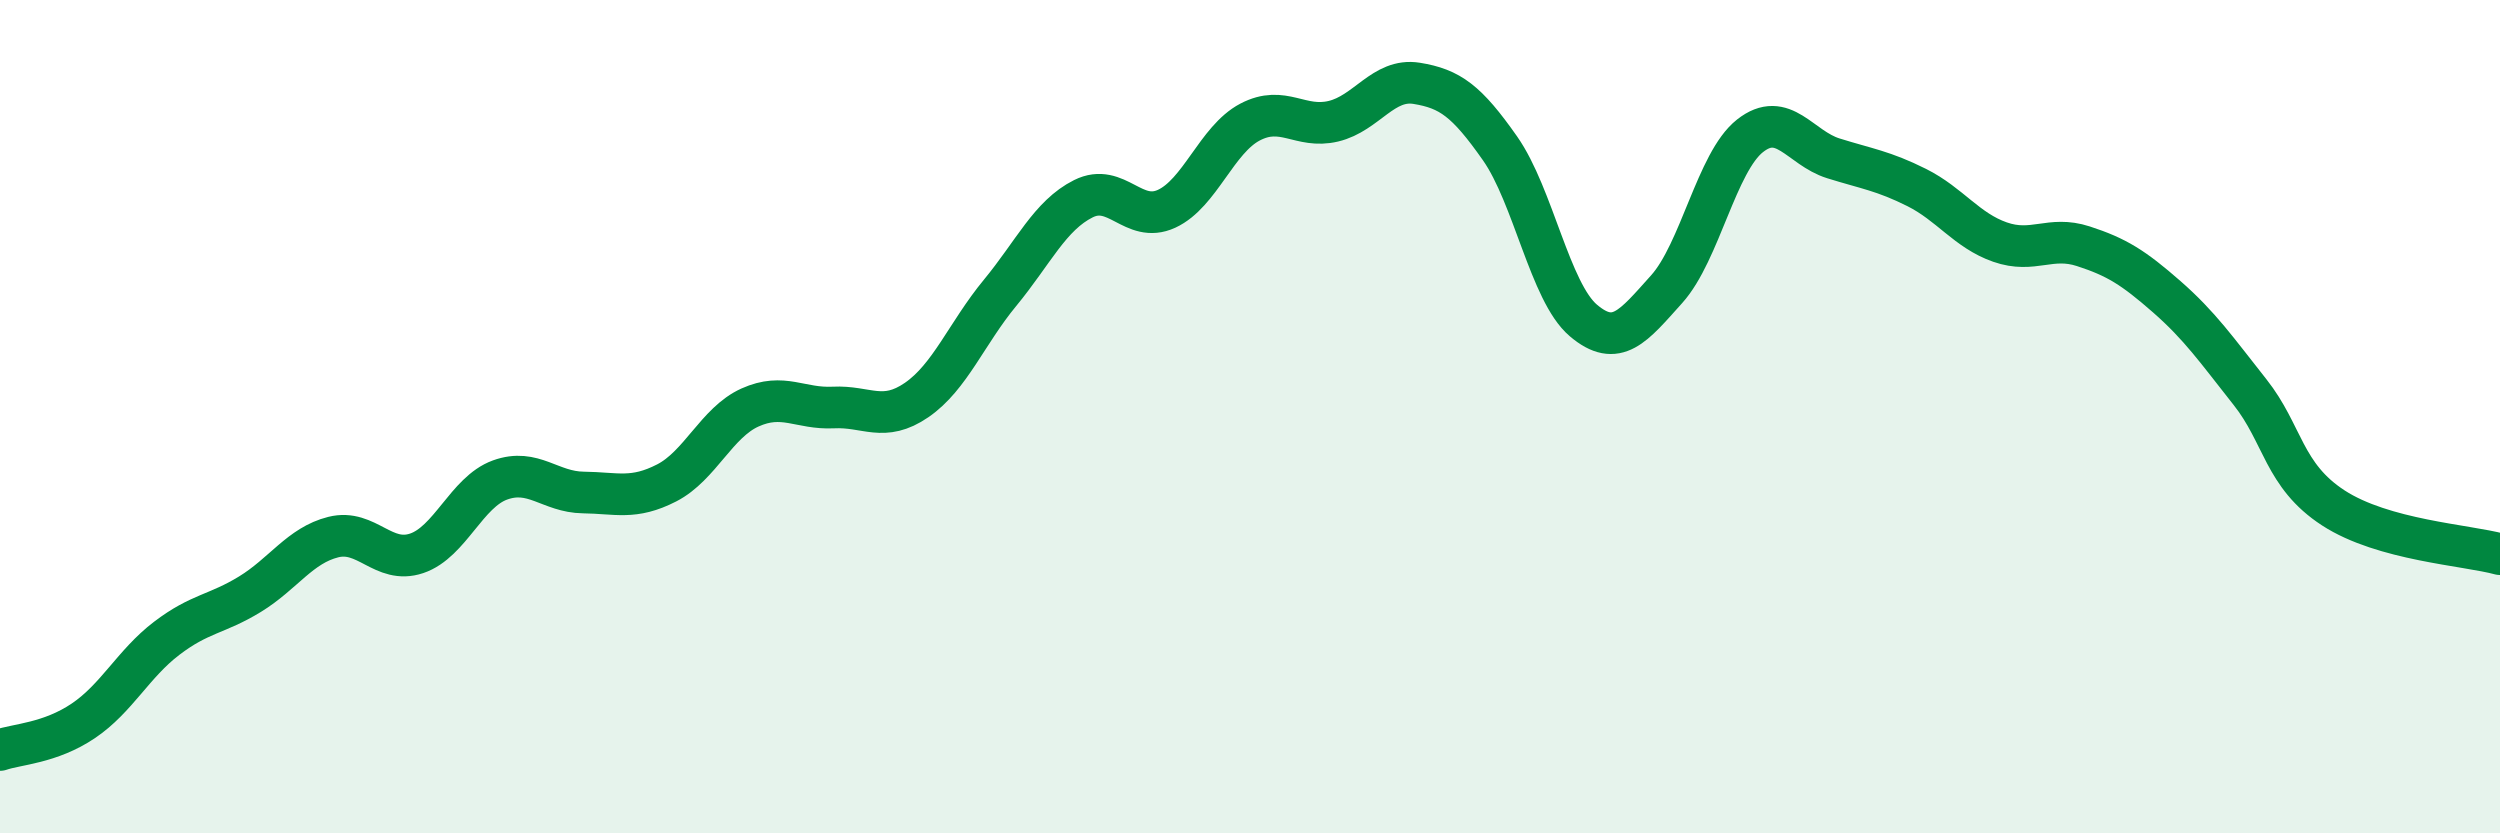
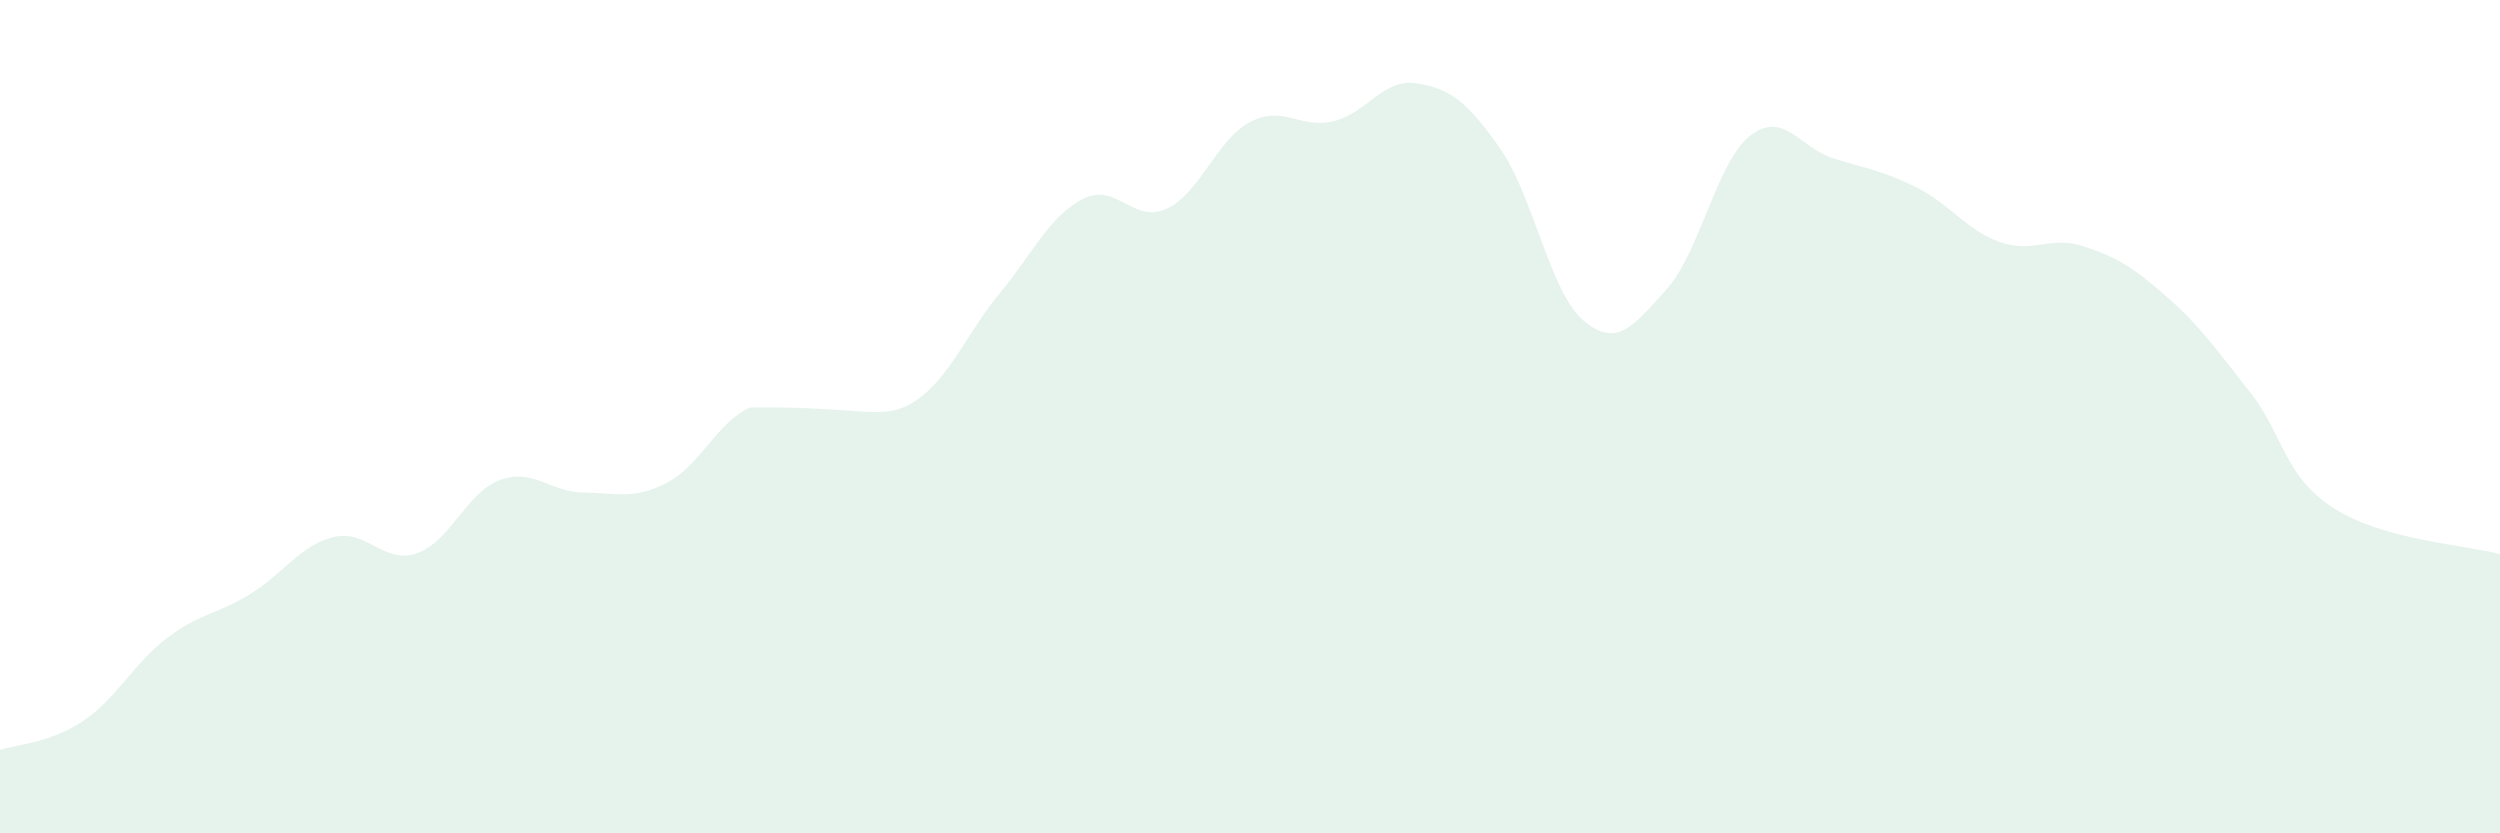
<svg xmlns="http://www.w3.org/2000/svg" width="60" height="20" viewBox="0 0 60 20">
-   <path d="M 0,18 C 0.4,17.86 1.2,17.84 2,17.3 C 2.8,16.76 3.2,15.93 4,15.32 C 4.8,14.71 5.2,14.75 6,14.26 C 6.8,13.77 7.2,13.09 8,12.89 C 8.8,12.69 9.2,13.55 10,13.28 C 10.8,13.01 11.2,11.81 12,11.52 C 12.8,11.23 13.2,11.81 14,11.82 C 14.8,11.83 15.2,12 16,11.59 C 16.8,11.18 17.2,10.14 18,9.78 C 18.8,9.42 19.2,9.82 20,9.78 C 20.8,9.74 21.2,10.15 22,9.6 C 22.8,9.05 23.2,8 24,7.03 C 24.8,6.06 25.2,5.17 26,4.77 C 26.8,4.37 27.2,5.38 28,5.01 C 28.8,4.64 29.2,3.35 30,2.93 C 30.8,2.51 31.2,3.1 32,2.91 C 32.8,2.72 33.2,1.87 34,2 C 34.8,2.13 35.2,2.42 36,3.56 C 36.8,4.7 37.2,7.01 38,7.69 C 38.8,8.37 39.2,7.83 40,6.94 C 40.8,6.05 41.2,3.89 42,3.26 C 42.8,2.63 43.2,3.55 44,3.8 C 44.8,4.05 45.2,4.1 46,4.5 C 46.8,4.9 47.2,5.53 48,5.81 C 48.8,6.09 49.2,5.65 50,5.91 C 50.8,6.17 51.2,6.42 52,7.12 C 52.8,7.82 53.2,8.4 54,9.41 C 54.8,10.42 54.8,11.41 56,12.19 C 57.2,12.97 59.2,13.08 60,13.3L60 20L0 20Z" fill="#008740" opacity="0.1" stroke-linecap="round" stroke-linejoin="round" />
-   <path d="M 0,18 C 0.4,17.86 1.2,17.84 2,17.3 C 2.8,16.76 3.2,15.93 4,15.32 C 4.8,14.71 5.2,14.75 6,14.26 C 6.8,13.77 7.2,13.09 8,12.89 C 8.8,12.69 9.2,13.55 10,13.28 C 10.8,13.01 11.2,11.81 12,11.52 C 12.8,11.23 13.2,11.81 14,11.82 C 14.8,11.83 15.2,12 16,11.59 C 16.8,11.18 17.2,10.14 18,9.78 C 18.8,9.42 19.2,9.82 20,9.78 C 20.8,9.74 21.2,10.15 22,9.6 C 22.8,9.05 23.2,8 24,7.03 C 24.8,6.06 25.2,5.17 26,4.77 C 26.8,4.37 27.2,5.38 28,5.01 C 28.8,4.64 29.2,3.35 30,2.93 C 30.8,2.51 31.2,3.1 32,2.91 C 32.8,2.72 33.2,1.87 34,2 C 34.8,2.13 35.2,2.42 36,3.56 C 36.8,4.7 37.2,7.01 38,7.69 C 38.8,8.37 39.2,7.83 40,6.94 C 40.8,6.05 41.2,3.89 42,3.26 C 42.8,2.63 43.2,3.55 44,3.8 C 44.8,4.05 45.2,4.1 46,4.5 C 46.8,4.9 47.2,5.53 48,5.81 C 48.8,6.09 49.2,5.65 50,5.91 C 50.8,6.17 51.2,6.42 52,7.12 C 52.8,7.82 53.2,8.4 54,9.41 C 54.8,10.42 54.8,11.41 56,12.19 C 57.2,12.97 59.2,13.08 60,13.3" stroke="#008740" stroke-width="1" fill="none" stroke-linecap="round" stroke-linejoin="round" />
+   <path d="M 0,18 C 0.4,17.86 1.2,17.84 2,17.3 C 2.8,16.76 3.2,15.93 4,15.32 C 4.8,14.71 5.2,14.75 6,14.26 C 6.8,13.77 7.2,13.09 8,12.89 C 8.8,12.69 9.2,13.55 10,13.28 C 10.8,13.01 11.2,11.81 12,11.52 C 12.8,11.23 13.2,11.81 14,11.82 C 14.8,11.83 15.2,12 16,11.59 C 16.8,11.18 17.2,10.14 18,9.78 C 20.8,9.74 21.2,10.15 22,9.6 C 22.8,9.05 23.2,8 24,7.03 C 24.8,6.06 25.2,5.17 26,4.77 C 26.8,4.37 27.2,5.38 28,5.01 C 28.8,4.64 29.2,3.35 30,2.93 C 30.8,2.51 31.2,3.1 32,2.91 C 32.8,2.72 33.2,1.87 34,2 C 34.8,2.13 35.2,2.42 36,3.56 C 36.8,4.7 37.2,7.01 38,7.69 C 38.8,8.37 39.2,7.83 40,6.94 C 40.8,6.05 41.2,3.89 42,3.26 C 42.8,2.63 43.2,3.55 44,3.8 C 44.8,4.05 45.2,4.1 46,4.5 C 46.8,4.9 47.2,5.53 48,5.81 C 48.8,6.09 49.2,5.65 50,5.91 C 50.8,6.17 51.2,6.42 52,7.12 C 52.8,7.82 53.2,8.4 54,9.41 C 54.8,10.42 54.8,11.41 56,12.19 C 57.2,12.97 59.2,13.08 60,13.3L60 20L0 20Z" fill="#008740" opacity="0.1" stroke-linecap="round" stroke-linejoin="round" />
</svg>